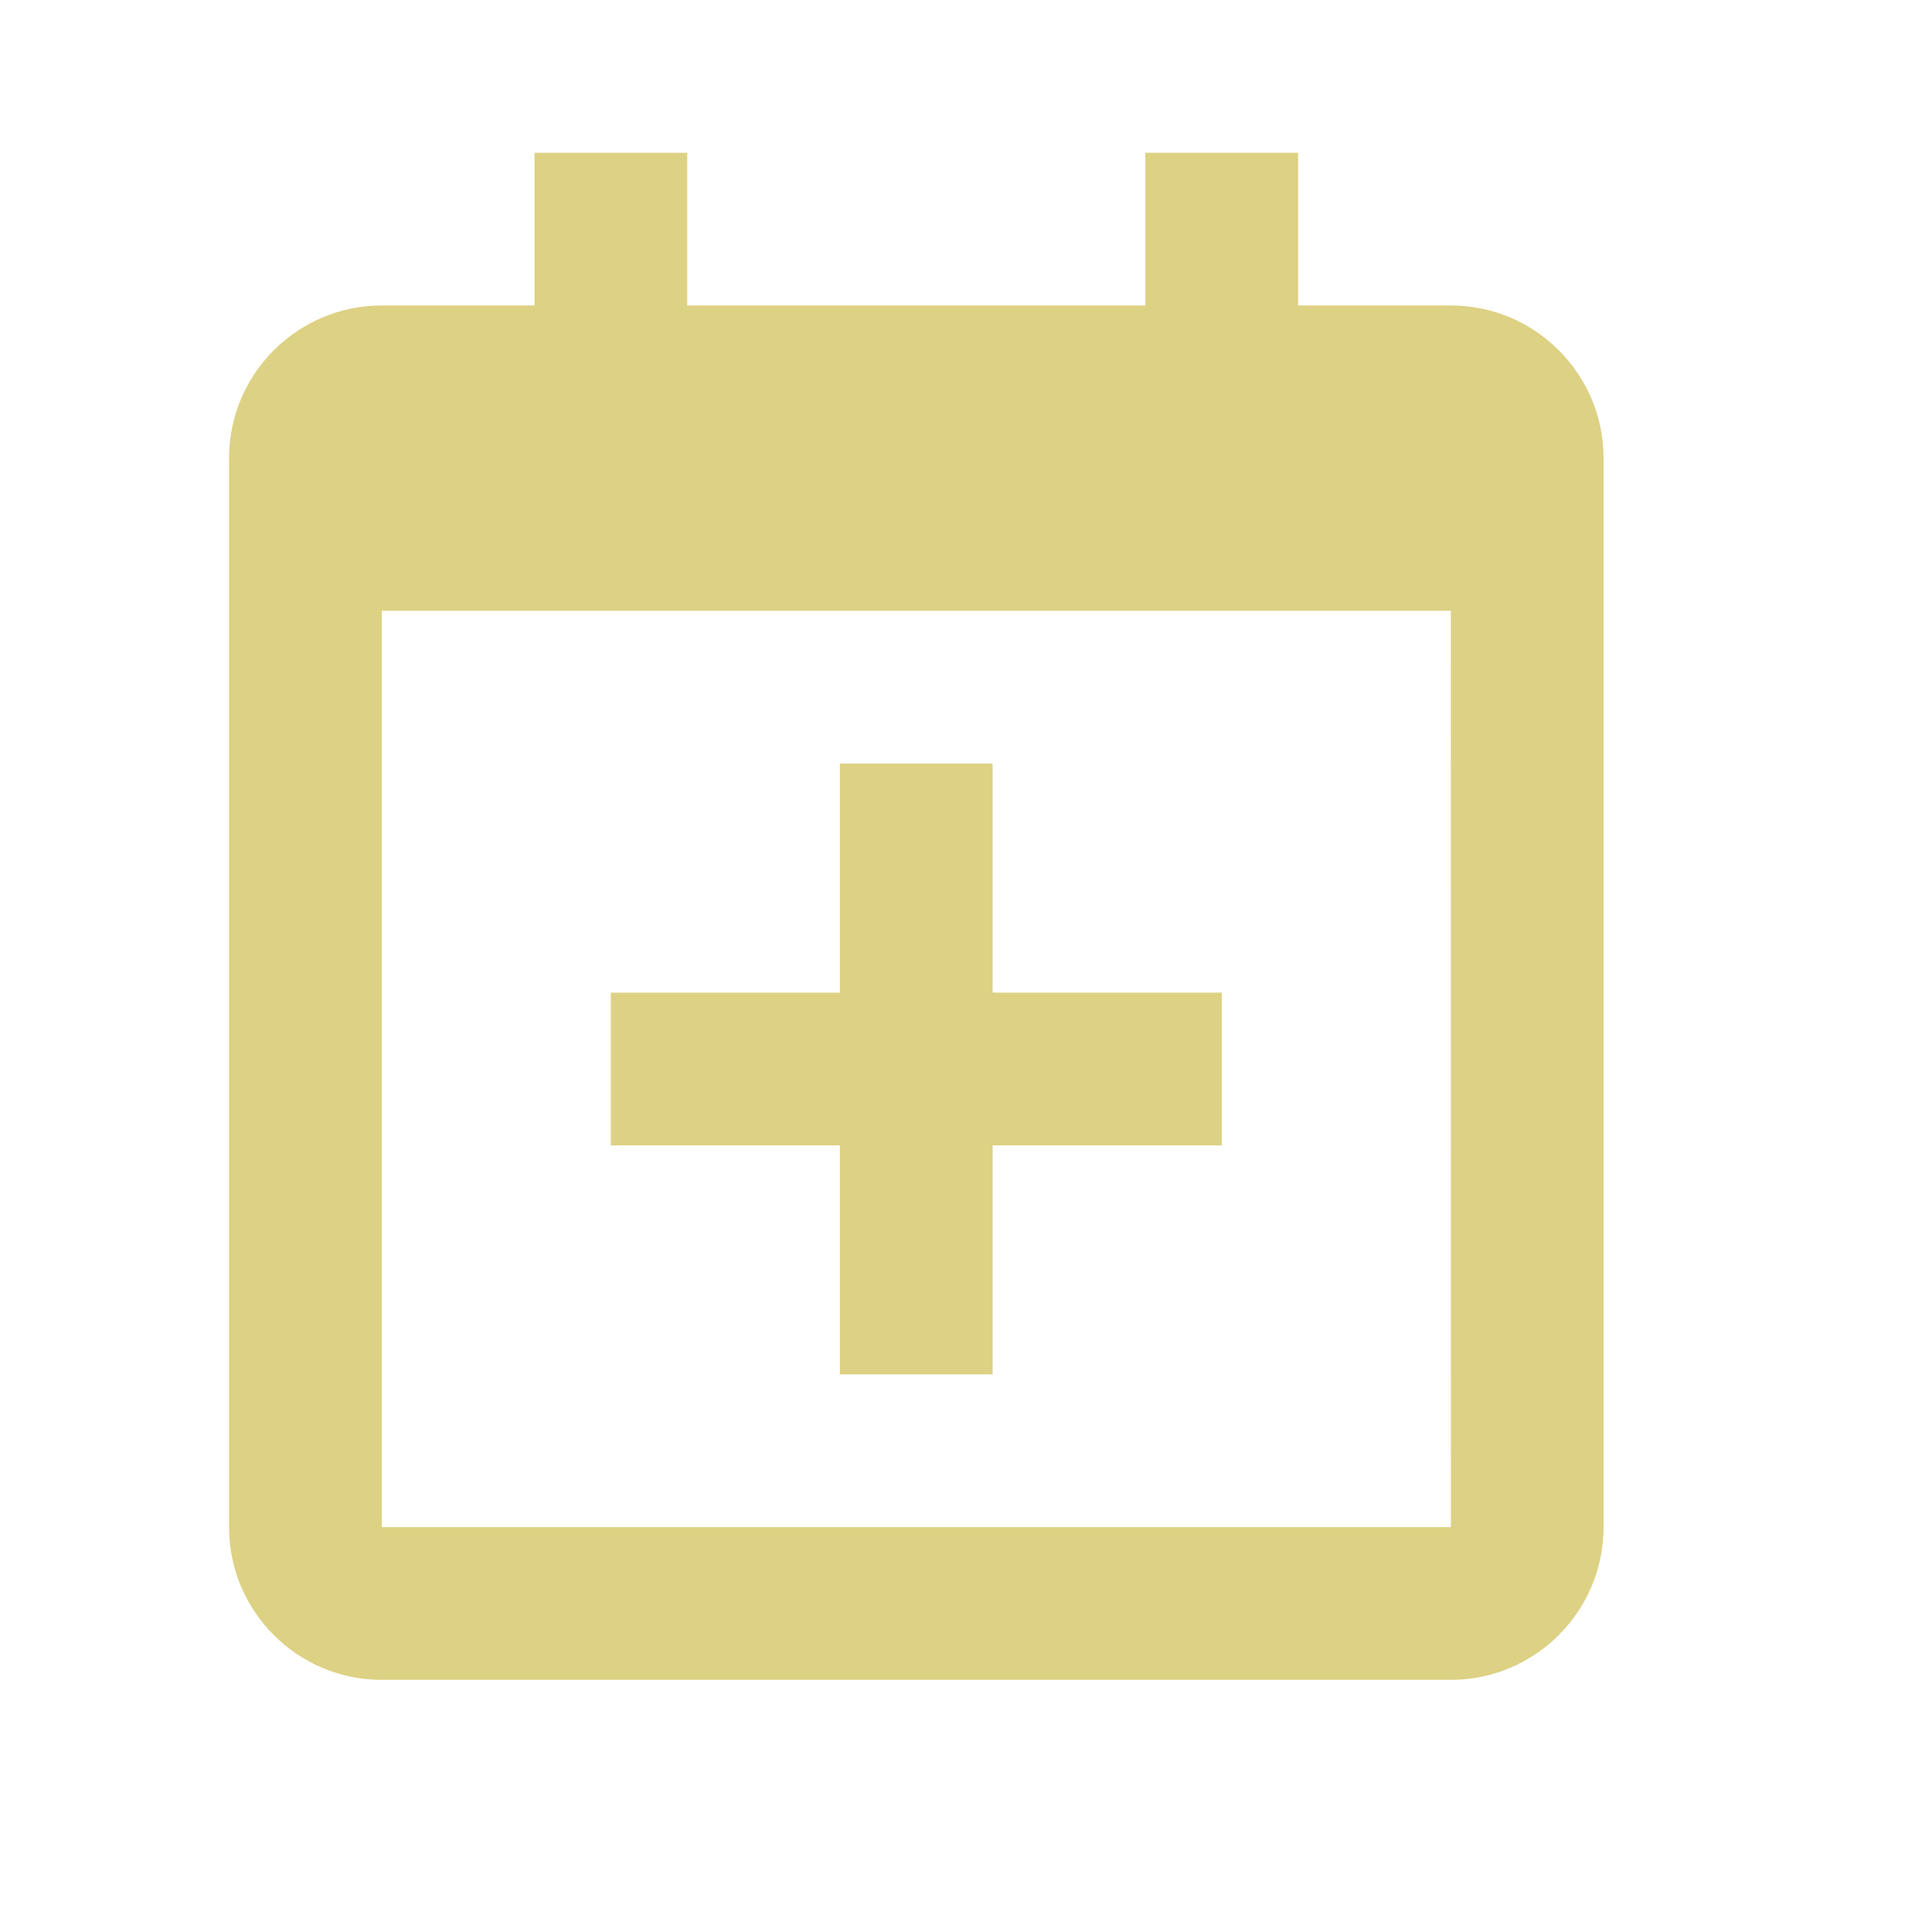
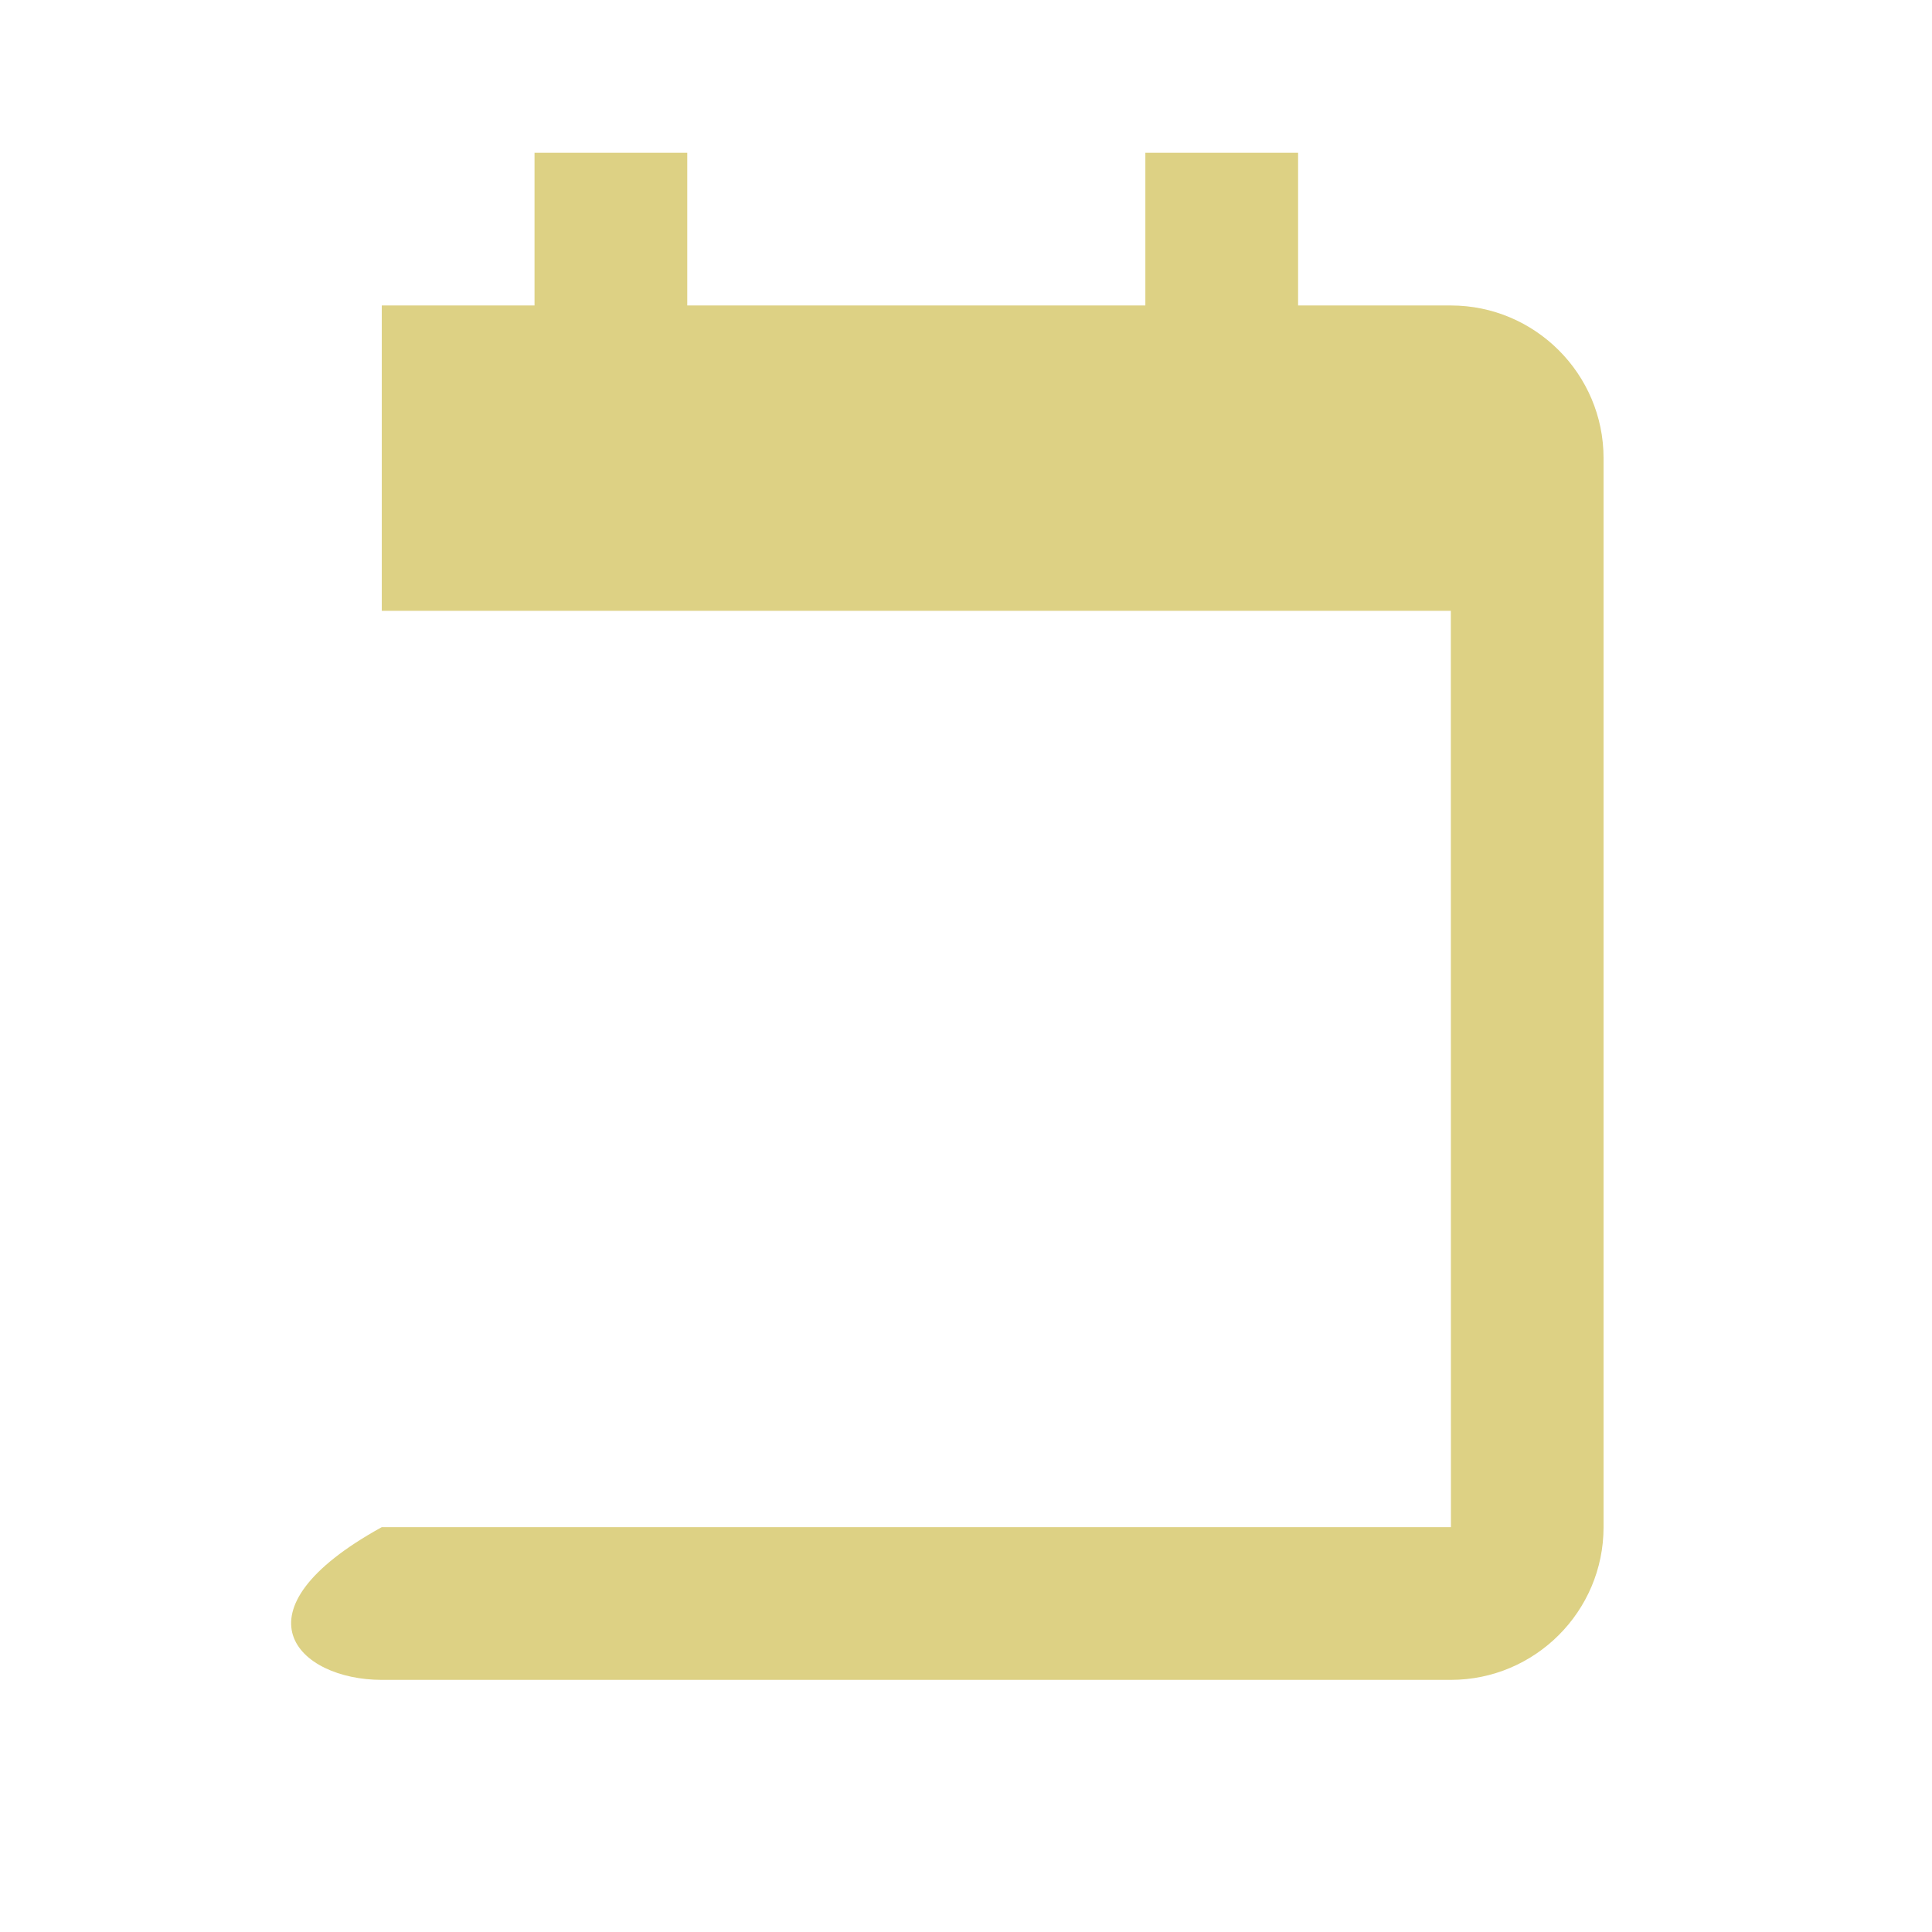
<svg xmlns="http://www.w3.org/2000/svg" width="18" height="18" viewBox="0 0 18 18" fill="none">
-   <path d="M5.691 10.671H7.825V12.805H9.248V10.671H11.383V9.248H9.248V7.114H7.825V9.248H5.691V10.671Z" fill="#DDD184" />
-   <path d="M13.517 2.846H12.094V1.423H10.671V2.846H6.403V1.423H4.98V2.846H3.557C2.772 2.846 2.134 3.484 2.134 4.268V14.228C2.134 15.013 2.772 15.651 3.557 15.651H13.517C14.301 15.651 14.94 15.013 14.94 14.228V4.268C14.94 3.484 14.301 2.846 13.517 2.846ZM13.518 14.228H3.557V5.691H13.517L13.518 14.228Z" fill="#DDD184" />
+   <path d="M13.517 2.846H12.094V1.423H10.671V2.846H6.403V1.423H4.98V2.846H3.557V14.228C2.134 15.013 2.772 15.651 3.557 15.651H13.517C14.301 15.651 14.94 15.013 14.94 14.228V4.268C14.94 3.484 14.301 2.846 13.517 2.846ZM13.518 14.228H3.557V5.691H13.517L13.518 14.228Z" fill="#DDD184" />
</svg>